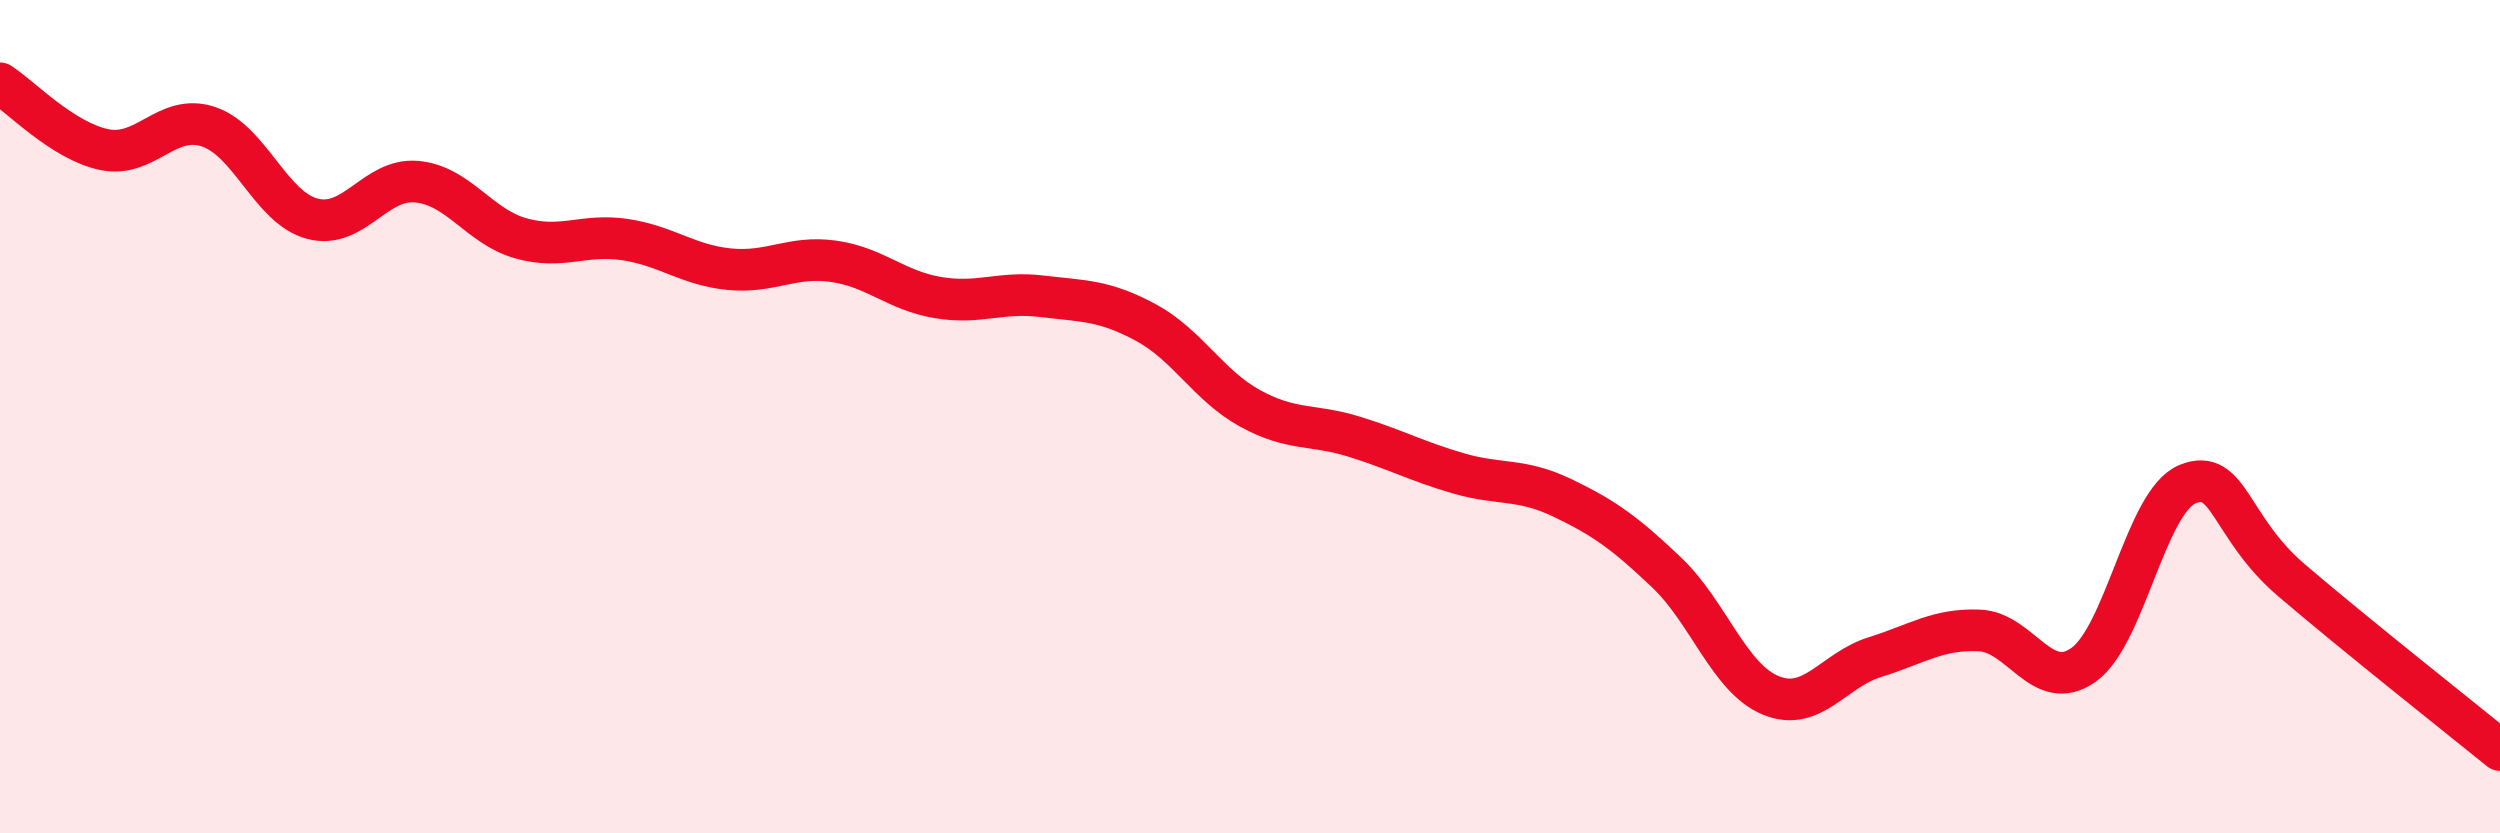
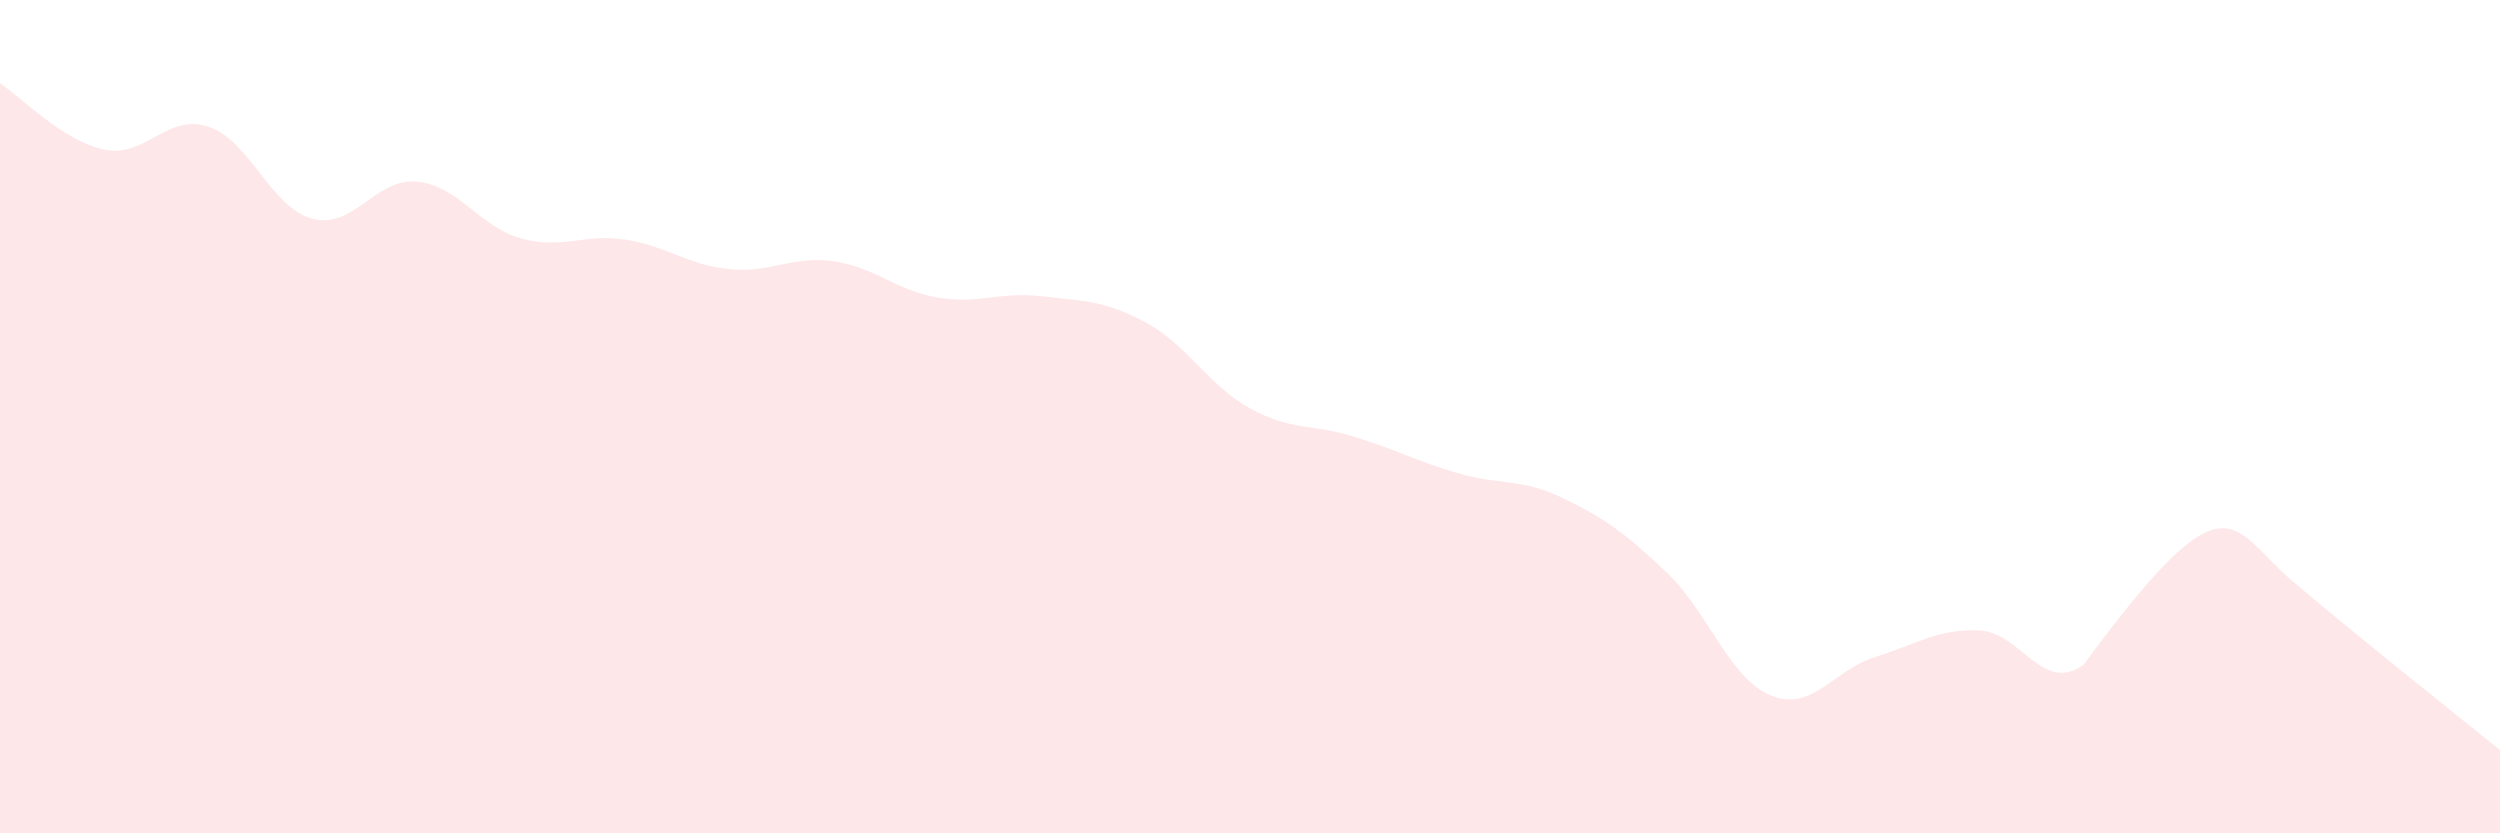
<svg xmlns="http://www.w3.org/2000/svg" width="60" height="20" viewBox="0 0 60 20">
-   <path d="M 0,2 C 0.5,2.32 1.5,3.38 2.5,3.59 C 3.5,3.8 4,2.71 5,3.04 C 6,3.37 6.5,4.99 7.5,5.25 C 8.5,5.51 9,4.27 10,4.36 C 11,4.45 11.5,5.44 12.5,5.72 C 13.5,6 14,5.6 15,5.75 C 16,5.9 16.5,6.36 17.5,6.46 C 18.5,6.56 19,6.13 20,6.27 C 21,6.41 21.5,6.97 22.5,7.14 C 23.5,7.31 24,6.99 25,7.11 C 26,7.23 26.5,7.2 27.5,7.74 C 28.5,8.28 29,9.25 30,9.8 C 31,10.35 31.5,10.17 32.5,10.48 C 33.5,10.79 34,11.07 35,11.36 C 36,11.65 36.5,11.47 37.5,11.95 C 38.5,12.43 39,12.79 40,13.74 C 41,14.69 41.5,16.28 42.5,16.69 C 43.5,17.1 44,16.08 45,15.77 C 46,15.46 46.5,15.09 47.5,15.13 C 48.5,15.17 49,16.66 50,15.96 C 51,15.26 51.5,12.03 52.5,11.62 C 53.5,11.21 53.5,12.65 55,13.93 C 56.5,15.21 59,17.19 60,18L60 20L0 20Z" fill="#EB0A25" opacity="0.1" stroke-linecap="round" stroke-linejoin="round" />
-   <path d="M 0,2 C 0.5,2.32 1.5,3.38 2.5,3.59 C 3.5,3.8 4,2.71 5,3.04 C 6,3.37 6.5,4.99 7.5,5.25 C 8.5,5.51 9,4.27 10,4.36 C 11,4.45 11.5,5.44 12.5,5.72 C 13.5,6 14,5.6 15,5.75 C 16,5.9 16.5,6.36 17.5,6.46 C 18.5,6.56 19,6.13 20,6.27 C 21,6.41 21.5,6.97 22.5,7.14 C 23.5,7.31 24,6.99 25,7.11 C 26,7.23 26.5,7.2 27.5,7.74 C 28.5,8.28 29,9.25 30,9.8 C 31,10.35 31.5,10.17 32.5,10.48 C 33.5,10.79 34,11.07 35,11.36 C 36,11.65 36.5,11.47 37.5,11.95 C 38.5,12.43 39,12.79 40,13.74 C 41,14.69 41.5,16.28 42.5,16.69 C 43.5,17.1 44,16.08 45,15.77 C 46,15.46 46.5,15.09 47.5,15.13 C 48.5,15.17 49,16.66 50,15.96 C 51,15.26 51.5,12.03 52.5,11.62 C 53.5,11.21 53.5,12.65 55,13.93 C 56.5,15.21 59,17.19 60,18" stroke="#EB0A25" stroke-width="1" fill="none" stroke-linecap="round" stroke-linejoin="round" />
+   <path d="M 0,2 C 0.5,2.32 1.5,3.38 2.5,3.59 C 3.5,3.8 4,2.71 5,3.04 C 6,3.37 6.5,4.99 7.5,5.25 C 8.5,5.51 9,4.27 10,4.36 C 11,4.45 11.5,5.44 12.5,5.72 C 13.5,6 14,5.6 15,5.75 C 16,5.9 16.5,6.36 17.5,6.46 C 18.5,6.56 19,6.13 20,6.27 C 21,6.41 21.5,6.97 22.5,7.14 C 23.5,7.31 24,6.99 25,7.11 C 26,7.23 26.5,7.2 27.5,7.74 C 28.5,8.28 29,9.25 30,9.8 C 31,10.35 31.5,10.17 32.5,10.48 C 33.5,10.79 34,11.07 35,11.36 C 36,11.65 36.5,11.47 37.5,11.95 C 38.5,12.43 39,12.79 40,13.74 C 41,14.69 41.5,16.28 42.5,16.69 C 43.5,17.1 44,16.08 45,15.77 C 46,15.46 46.5,15.09 47.5,15.13 C 48.5,15.17 49,16.66 50,15.96 C 53.5,11.21 53.5,12.65 55,13.93 C 56.5,15.21 59,17.19 60,18L60 20L0 20Z" fill="#EB0A25" opacity="0.1" stroke-linecap="round" stroke-linejoin="round" />
</svg>